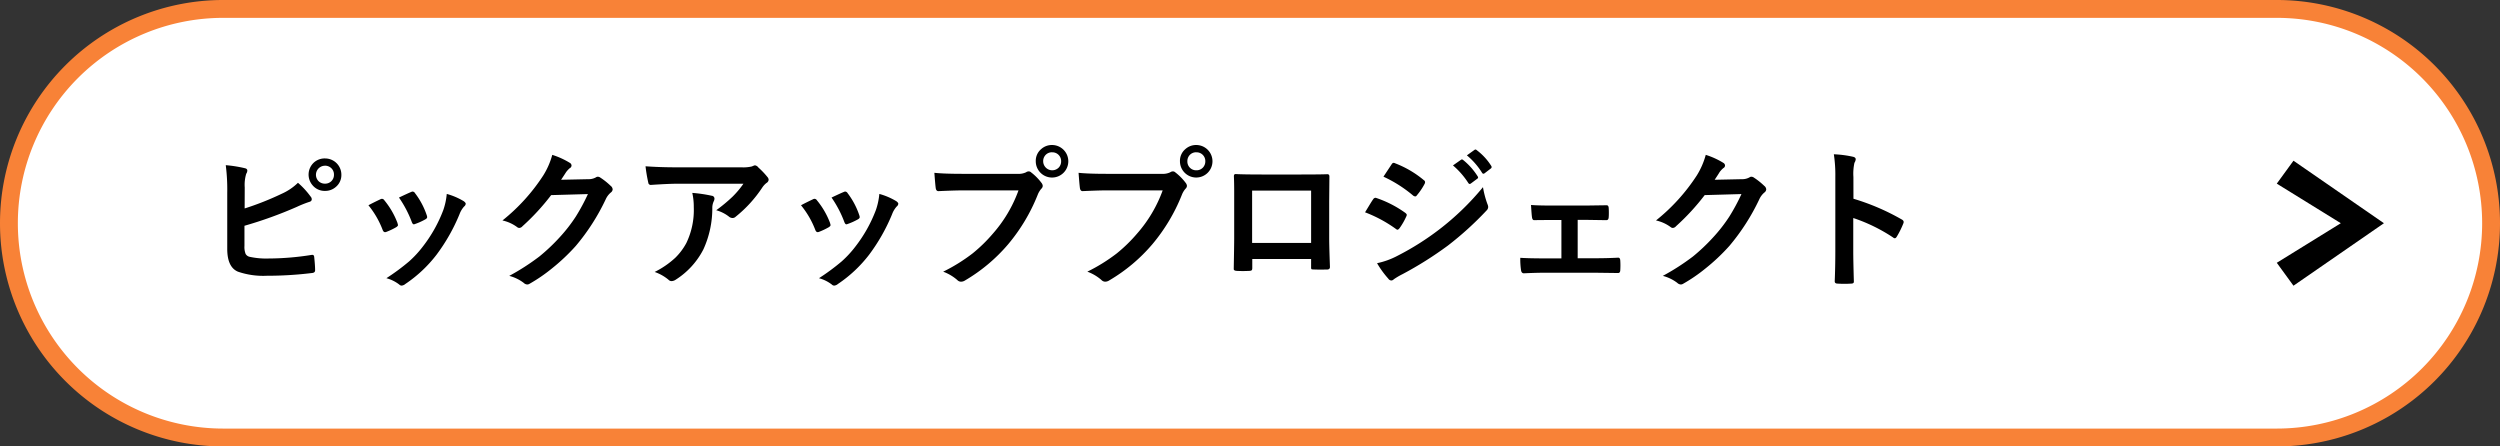
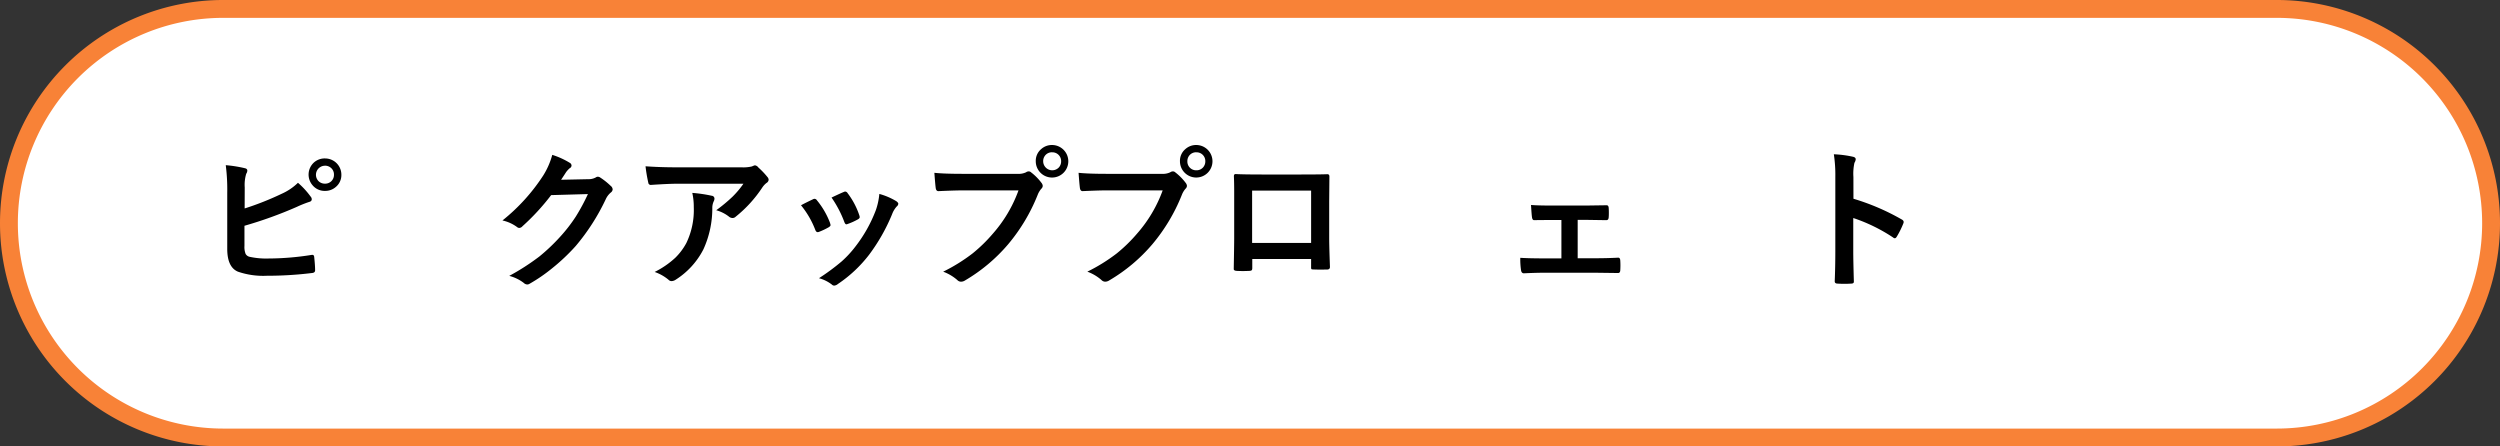
<svg xmlns="http://www.w3.org/2000/svg" viewBox="0 0 280 50">
  <rect x="0" y="0" width="280" height="50" fill="#333333" stroke="none" />
  <defs>
    <style>.cls-1{fill:#fff;}.cls-2{fill:#f88237;}.cls-3{fill-rule:evenodd;}</style>
  </defs>
  <g id="レイヤー_2" data-name="レイヤー 2">
    <g id="メイン">
      <path class="cls-1" d="M25,49A24,24,0,0,1,25,1H255a24,24,0,0,1,0,48Z" />
      <path class="cls-2" d="M255,2a23,23,0,0,1,0,46H25A23,23,0,0,1,25,2H255m0-2H25A25,25,0,0,0,0,25H0A25,25,0,0,0,25,50H255a25,25,0,0,0,25-25h0A25,25,0,0,0,255,0Z" />
      <path d="M27.4,23.347A32.647,32.647,0,0,0,31.555,21.7a6.222,6.222,0,0,0,1.817-1.228,8.981,8.981,0,0,1,1.411,1.535.46.46,0,0,1,.133.307c0,.155-.094.255-.282.3a12.832,12.832,0,0,0-1.411.565,46.3,46.3,0,0,1-5.844,2.108v2.258a2.086,2.086,0,0,0,.133.9.69.69,0,0,0,.439.316,8.7,8.7,0,0,0,2.134.191,30.992,30.992,0,0,0,4.8-.4.845.845,0,0,1,.107-.008c.117,0,.184.083.2.249q.1.954.1,1.478c0,.188-.118.29-.356.307a41.081,41.081,0,0,1-5.047.307,8.7,8.7,0,0,1-3.238-.457q-1.2-.505-1.2-2.556V21.6a21.49,21.49,0,0,0-.166-3.1,14.106,14.106,0,0,1,2.141.34c.184.039.274.13.274.274a.694.694,0,0,1-.124.349,4.33,4.33,0,0,0-.166,1.535Zm9-5.6a1.82,1.82,0,0,1,1.834,1.818,1.723,1.723,0,0,1-.6,1.353,1.793,1.793,0,0,1-1.229.464,1.767,1.767,0,0,1-1.37-.6,1.832,1.832,0,0,1,.133-2.59A1.818,1.818,0,0,1,36.4,17.744Zm-.008.813a1.016,1.016,0,0,0-.681,1.76.993.993,0,0,0,.681.249.976.976,0,0,0,1.012-1,.964.964,0,0,0-.324-.756A1,1,0,0,0,36.394,18.557Z" />
-       <path d="M41.264,22.99q.5-.274,1.343-.673a.419.419,0,0,1,.184-.049.338.338,0,0,1,.257.166,8.955,8.955,0,0,1,1.461,2.515c.044.16.066.246.066.257,0,.072-.066.152-.2.241a7.791,7.791,0,0,1-1.1.523.408.408,0,0,1-.149.033c-.116,0-.207-.088-.274-.266A9.936,9.936,0,0,0,41.264,22.99Zm8.773-1.27a7.483,7.483,0,0,1,1.9.813c.15.111.224.208.224.291a.447.447,0,0,1-.183.307,2.7,2.7,0,0,0-.514.863A20.589,20.589,0,0,1,48.9,28.518a14.775,14.775,0,0,1-3.5,3.287.757.757,0,0,1-.406.183.374.374,0,0,1-.273-.116,4.093,4.093,0,0,0-1.446-.714,23.957,23.957,0,0,0,2.549-1.885,11.784,11.784,0,0,0,1.528-1.651,15.7,15.7,0,0,0,2.3-4.1A7.566,7.566,0,0,0,50.037,21.72Zm-5.353.406q1.086-.515,1.361-.622a.4.4,0,0,1,.174-.05.34.34,0,0,1,.265.183A8.506,8.506,0,0,1,47.8,24.119a.693.693,0,0,1,.042.2c0,.094-.072.18-.217.257a7.025,7.025,0,0,1-1.17.523.314.314,0,0,1-.107.025c-.089,0-.166-.091-.233-.274A12.373,12.373,0,0,0,44.684,22.126Z" />
      <path d="M62.841,20.134l3.055-.066a1.648,1.648,0,0,0,.855-.208.337.337,0,0,1,.216-.066.5.5,0,0,1,.274.1,7.756,7.756,0,0,1,1.154.921.548.548,0,0,1,.223.39.478.478,0,0,1-.207.357,2.149,2.149,0,0,0-.557.73,23.808,23.808,0,0,1-3.369,5.255A21.99,21.99,0,0,1,61.8,30.079a18,18,0,0,1-2.483,1.7.509.509,0,0,1-.273.083.616.616,0,0,1-.391-.182,4.546,4.546,0,0,0-1.618-.781,25.7,25.7,0,0,0,3.378-2.174A21.175,21.175,0,0,0,62.7,26.559a17.46,17.46,0,0,0,1.793-2.308,22.414,22.414,0,0,0,1.354-2.515l-4.118.117a25.39,25.39,0,0,1-3.212,3.486.514.514,0,0,1-.358.191.393.393,0,0,1-.248-.1,4.323,4.323,0,0,0-1.636-.739,21.23,21.23,0,0,0,4.574-5.046,8.559,8.559,0,0,0,1.005-2.3,8.729,8.729,0,0,1,1.983.905.355.355,0,0,1,.175.291.339.339,0,0,1-.191.29,2.542,2.542,0,0,0-.424.457C63.275,19.481,63.091,19.764,62.841,20.134Z" />
      <path d="M72.3,18.624q1.617.116,3.453.116h7.287a4.169,4.169,0,0,0,1.18-.1,2.012,2.012,0,0,1,.323-.124.558.558,0,0,1,.39.24,8.909,8.909,0,0,1,1.021,1.071.482.482,0,0,1,.133.307.454.454,0,0,1-.24.357,2.216,2.216,0,0,0-.457.49A14.181,14.181,0,0,1,82.4,24.268a.5.5,0,0,1-.357.149.638.638,0,0,1-.414-.166,4.119,4.119,0,0,0-1.412-.705,17.558,17.558,0,0,0,1.81-1.5,9.988,9.988,0,0,0,1.237-1.469H75.921q-1.023,0-3.006.133a.275.275,0,0,1-.307-.257A16.523,16.523,0,0,1,72.3,18.624Zm1.02,11.836a9.889,9.889,0,0,0,2.308-1.585,6.813,6.813,0,0,0,1.245-1.66,8.522,8.522,0,0,0,.83-4.018,7.15,7.15,0,0,0-.166-1.593,15.913,15.913,0,0,1,2.191.323.319.319,0,0,1,.291.324.689.689,0,0,1-.083.3,1.767,1.767,0,0,0-.158.7,11,11,0,0,1-1,4.682,8.74,8.74,0,0,1-3.088,3.386.9.9,0,0,1-.482.166.478.478,0,0,1-.34-.157A4.94,4.94,0,0,0,73.322,30.46Z" />
      <path d="M89.713,22.99q.5-.274,1.344-.673a.415.415,0,0,1,.183-.049.338.338,0,0,1,.257.166,8.955,8.955,0,0,1,1.461,2.515c.044.16.066.246.066.257,0,.072-.066.152-.2.241a7.738,7.738,0,0,1-1.1.523A.408.408,0,0,1,91.58,26c-.116,0-.207-.088-.273-.266A9.963,9.963,0,0,0,89.713,22.99Zm8.773-1.27a7.466,7.466,0,0,1,1.9.813c.15.111.224.208.224.291a.448.448,0,0,1-.182.307,2.682,2.682,0,0,0-.515.863,20.628,20.628,0,0,1-2.564,4.524,14.813,14.813,0,0,1-3.5,3.287.759.759,0,0,1-.407.183.374.374,0,0,1-.273-.116,4.088,4.088,0,0,0-1.445-.714,24.167,24.167,0,0,0,2.549-1.885A11.838,11.838,0,0,0,95.8,27.622a15.705,15.705,0,0,0,2.3-4.1A7.564,7.564,0,0,0,98.486,21.72Zm-5.353.406q1.086-.515,1.361-.622a.405.405,0,0,1,.174-.05.34.34,0,0,1,.266.183,8.5,8.5,0,0,1,1.311,2.482.693.693,0,0,1,.042.2c0,.094-.072.18-.217.257a7.025,7.025,0,0,1-1.17.523.314.314,0,0,1-.107.025c-.089,0-.166-.091-.232-.274A12.373,12.373,0,0,0,93.133,22.126Z" />
      <path d="M104.65,19.354q1.072.117,3.263.116h6.067a1.935,1.935,0,0,0,.939-.174.52.52,0,0,1,.29-.1.388.388,0,0,1,.283.116,6.074,6.074,0,0,1,1.162,1.179.59.59,0,0,1,.133.332.476.476,0,0,1-.166.324,2.363,2.363,0,0,0-.4.672,20.2,20.2,0,0,1-3.3,5.529A18.852,18.852,0,0,1,108.1,31.4a.852.852,0,0,1-.465.15.587.587,0,0,1-.423-.191,5.035,5.035,0,0,0-1.577-.93,19.41,19.41,0,0,0,3.3-2.05,17.072,17.072,0,0,0,2.257-2.2,15.083,15.083,0,0,0,2.881-4.856H107.93q-.963,0-2.806.083c-.177.012-.285-.1-.323-.34Q104.743,20.641,104.65,19.354Zm13.191-3.113a1.822,1.822,0,1,1-1.835,1.818,1.711,1.711,0,0,1,.606-1.361A1.792,1.792,0,0,1,117.841,16.241Zm0,.814a.968.968,0,0,0-.755.323.994.994,0,0,0-.25.681,1.016,1.016,0,0,0,1.76.689,1,1,0,0,0,.25-.689.978.978,0,0,0-1.005-1Z" />
      <path d="M120.8,19.354q1.073.117,3.262.116h6.068a1.93,1.93,0,0,0,.938-.174.523.523,0,0,1,.29-.1.39.39,0,0,1,.284.116,6.132,6.132,0,0,1,1.162,1.179.59.59,0,0,1,.133.332.474.474,0,0,1-.167.324,2.363,2.363,0,0,0-.4.672,20.2,20.2,0,0,1-3.3,5.529,18.835,18.835,0,0,1-4.823,4.05.85.85,0,0,1-.465.15.589.589,0,0,1-.423-.191,5.024,5.024,0,0,0-1.577-.93,19.37,19.37,0,0,0,3.3-2.05,17.077,17.077,0,0,0,2.258-2.2,15.119,15.119,0,0,0,2.881-4.856H124.08q-.963,0-2.806.083c-.176.012-.285-.1-.323-.34Q120.893,20.641,120.8,19.354Zm13.19-3.113a1.821,1.821,0,1,1-1.835,1.818,1.709,1.709,0,0,1,.607-1.361A1.789,1.789,0,0,1,133.991,16.241Zm0,.814a.971.971,0,0,0-.755.323.994.994,0,0,0-.25.681.978.978,0,0,0,1.005,1.013.965.965,0,0,0,.755-.324,1,1,0,0,0,.25-.689.976.976,0,0,0-1-1Z" />
      <path d="M146.845,29.008h-6.59v1c0,.144-.028.236-.084.274a.58.58,0,0,1-.29.058c-.222.011-.445.017-.673.017s-.45-.006-.672-.017q-.357-.017-.357-.207V30.1q.049-2.648.05-3.378V21.446q0-1-.033-1.71c0-.161.064-.241.191-.241q.9.049,3.038.05h4.043q2.4,0,3.2-.033c.149,0,.225.086.225.257v.083L148.87,22.6v4.059q0,.921.084,3.237,0,.291-.324.291-.4.007-.78.008-.4,0-.781-.017c-.1,0-.172-.016-.2-.05a.593.593,0,0,1-.025-.215Zm0-1.8V21.346h-6.608v5.861Z" />
-       <path d="M152.886,23.778c.044-.071.232-.382.564-.929.149-.244.263-.418.34-.523a.336.336,0,0,1,.258-.175.166.166,0,0,1,.057.009,12.188,12.188,0,0,1,3.271,1.668q.183.134.183.249a.6.6,0,0,1-.067.191,7.3,7.3,0,0,1-.747,1.295c-.094.111-.167.166-.22.166a.369.369,0,0,1-.2-.1A15.038,15.038,0,0,0,152.886,23.778Zm1.343,5.7a8.715,8.715,0,0,0,2.309-.839,30.365,30.365,0,0,0,4.656-2.938,29.724,29.724,0,0,0,4.9-4.74,10.4,10.4,0,0,0,.5,1.9.882.882,0,0,1,.083.324.569.569,0,0,1-.183.39,36.118,36.118,0,0,1-4.325,3.926,40.576,40.576,0,0,1-5.08,3.2,7.947,7.947,0,0,0-.987.581.393.393,0,0,1-.275.133.441.441,0,0,1-.34-.208A10.389,10.389,0,0,1,154.229,29.473Zm.715-9.687.9-1.362c.077-.127.157-.191.24-.191a.456.456,0,0,1,.191.059,11.289,11.289,0,0,1,3.2,1.884.261.261,0,0,1,.133.216.46.46,0,0,1-.067.224,7.053,7.053,0,0,1-.871,1.278.185.185,0,0,1-.166.1.451.451,0,0,1-.258-.117A14.551,14.551,0,0,0,154.944,19.786Zm7.785-1.262.9-.631a.18.18,0,0,1,.1-.041.265.265,0,0,1,.158.074,7.361,7.361,0,0,1,1.61,1.818.244.244,0,0,1,.05.125.183.183,0,0,1-.1.149l-.714.531a.237.237,0,0,1-.132.05q-.075,0-.15-.108A8.886,8.886,0,0,0,162.729,18.524ZM164.29,17.4l.856-.614a.191.191,0,0,1,.112-.041.232.232,0,0,1,.137.074,6.571,6.571,0,0,1,1.618,1.752.257.257,0,0,1,.05.141.21.21,0,0,1-.1.166l-.682.523a.23.23,0,0,1-.133.058.188.188,0,0,1-.157-.108A8.032,8.032,0,0,0,164.29,17.4Z" />
      <path d="M176.7,24.625v4.3h1.8q1.511,0,2.738-.067c.145,0,.222.108.233.324.011.188.017.368.017.54s-.006.36-.017.548c-.011.2-.091.307-.24.307h-.041l-2.674-.034h-5.337q-1.1,0-2.5.067-.273,0-.324-.357a8.414,8.414,0,0,1-.083-1.378q.989.066,2.906.066h1.7v-4.3h-.939q-1.3,0-2.091.016h-.025c-.133,0-.214-.113-.241-.34q-.04-.225-.108-1.361.73.066,2.366.066h3.776l2.291-.033h.042c.133,0,.208.1.224.29.012.178.017.352.017.523s0,.354-.017.531c-.011.216-.1.324-.266.324h-.066l-2.207-.033Z" />
-       <path d="M192.041,20.134l3.055-.066a1.645,1.645,0,0,0,.855-.208.337.337,0,0,1,.216-.066.5.5,0,0,1,.274.1,7.756,7.756,0,0,1,1.154.921.548.548,0,0,1,.223.39.478.478,0,0,1-.207.357,2.135,2.135,0,0,0-.556.73,23.881,23.881,0,0,1-3.369,5.255A22,22,0,0,1,191,30.079a17.938,17.938,0,0,1-2.483,1.7.506.506,0,0,1-.273.083.616.616,0,0,1-.391-.182,4.529,4.529,0,0,0-1.618-.781,25.7,25.7,0,0,0,3.378-2.174,21.082,21.082,0,0,0,2.283-2.167,17.375,17.375,0,0,0,1.793-2.308,22.414,22.414,0,0,0,1.354-2.515l-4.117.117a25.445,25.445,0,0,1-3.213,3.486.513.513,0,0,1-.358.191.393.393,0,0,1-.248-.1,4.326,4.326,0,0,0-1.635-.739,21.247,21.247,0,0,0,4.573-5.046,8.559,8.559,0,0,0,1-2.3,8.707,8.707,0,0,1,1.983.905.355.355,0,0,1,.175.291.339.339,0,0,1-.191.29,2.552,2.552,0,0,0-.423.457C192.476,19.481,192.291,19.764,192.041,20.134Z" />
      <path d="M207.586,22.259a25.513,25.513,0,0,1,5.4,2.316c.149.078.224.175.224.291a.408.408,0,0,1-.033.149,9.636,9.636,0,0,1-.731,1.478c-.072.127-.146.191-.223.191a.285.285,0,0,1-.192-.083,18.74,18.74,0,0,0-4.466-2.184v3.761q0,.928.067,3.328v.05c0,.138-.1.208-.308.208-.254.016-.506.025-.755.025s-.507-.009-.755-.025q-.324,0-.324-.258.066-1.642.067-3.345V19.794a15.433,15.433,0,0,0-.166-2.515,11.969,11.969,0,0,1,2.125.274c.215.044.324.141.324.29a.881.881,0,0,1-.142.39,5.664,5.664,0,0,0-.116,1.594Z" />
-       <polygon class="cls-3" points="255 29.433 256.87 32 267 25 256.87 18 255 20.567 262.17 25 255 29.433" />
    </g>
  </g>
</svg>